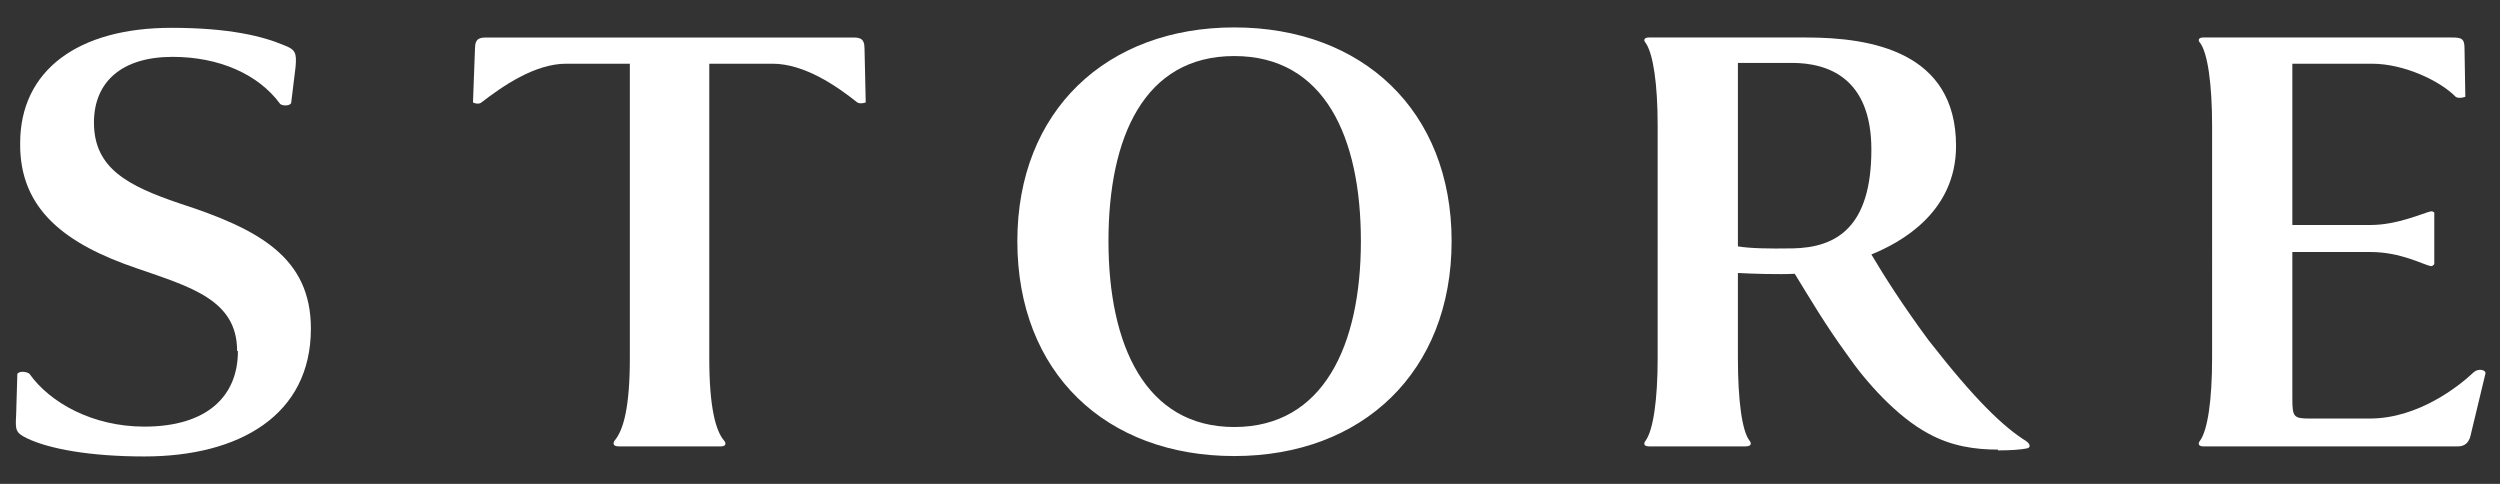
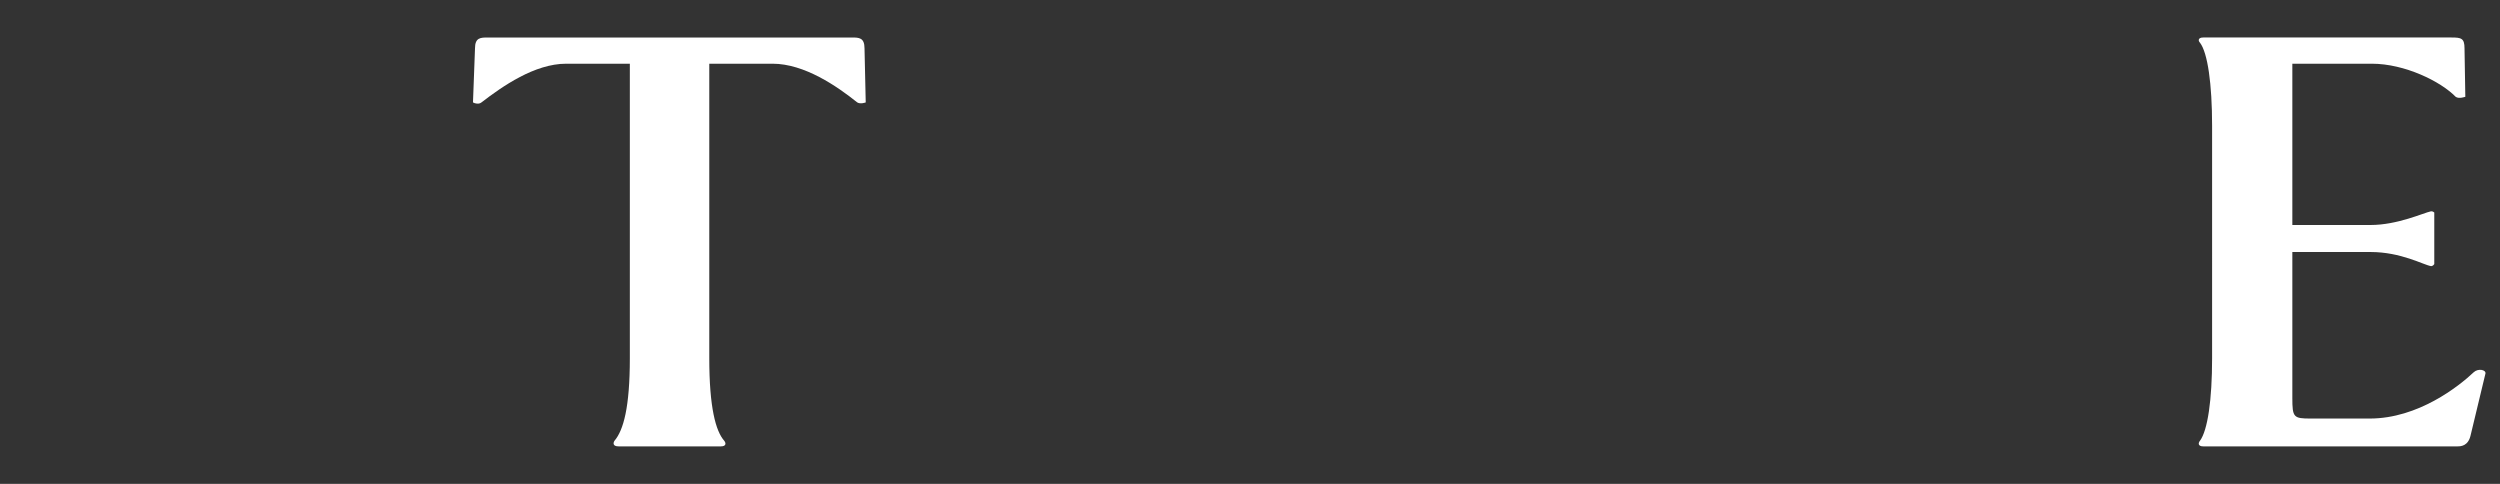
<svg xmlns="http://www.w3.org/2000/svg" width="62" height="12" viewBox="0 0 62 12">
  <rect x="0" y="0" width="62" height="12" fill="#333333" stroke="none" />
-   <path d="M5.88,8.7c0-1.26-1.14-1.58-2.5-2.05-1.73-.59-2.9-1.44-2.88-3.1C.5,1.74,1.94.69,4.25.69c1.44,0,2.27.21,2.79.43.29.11.32.19.29.54l-.11.9c-.06.08-.22.06-.27.02-.54-.74-1.52-1.17-2.67-1.17-1.26,0-1.95.62-1.95,1.63,0,1.14.85,1.57,2.11,2,1.98.64,3.27,1.34,3.27,3.11,0,2.15-1.78,3.17-4.13,3.17-1.36,0-2.37-.19-2.91-.45-.29-.14-.29-.21-.27-.58l.03-1.02c.06-.08.24-.05.3,0,.51.72,1.57,1.31,2.85,1.31,1.55,0,2.32-.75,2.32-1.87Z" style="fill:#fff" />
  <path d="M21.12.93c.18,0,.32,0,.32.27l.03,1.34s-.13.05-.21,0c-.5-.4-1.31-.96-2.1-.96h-1.57v7.3c0,1.23.16,1.81.37,2.05.05.06.05.14-.08.14h-2.54c-.14,0-.14-.08-.1-.14.22-.26.38-.82.38-2.05V1.58h-1.58c-.78,0-1.58.56-2.1.96-.06.05-.16.03-.21,0l.05-1.34c0-.27.14-.27.32-.27h9.01Z" style="fill:#fff" />
-   <path d="M25.23,5.98c0-3.23,2.21-5.3,5.38-5.3s5.39,2.06,5.39,5.3-2.21,5.33-5.39,5.33-5.38-2.06-5.38-5.33ZM33.75,5.98c0-2.58-.9-4.59-3.14-4.59s-3.12,2.02-3.12,4.59.91,4.61,3.12,4.61,3.14-2.02,3.14-4.61Z" style="fill:#fff" />
-   <path d="M49.55,11.15c-.56,0-1.15-.08-1.73-.4-.78-.42-1.55-1.28-2.03-1.98-.51-.7-.9-1.36-1.28-1.98-.38.02-1.06,0-1.41-.02v2.11c0,1.04.1,1.81.29,2.05.05.06.05.14-.1.14h-2.4c-.13,0-.13-.08-.08-.14.19-.26.3-1.01.3-2.05V3.12c0-1.04-.11-1.79-.3-2.06-.05-.05-.05-.13.08-.13h3.91c1.6,0,3.71.35,3.71,2.69,0,1.65-1.38,2.4-2.1,2.69.32.54.77,1.25,1.42,2.13,1.17,1.5,1.86,2.15,2.42,2.5.11.08.11.16.02.18-.14.03-.4.05-.72.05ZM43.1,6.11c.3.05.75.06,1.36.05,1.1-.02,1.95-.54,1.95-2.45,0-1.79-1.09-2.15-1.97-2.15h-1.34v4.55Z" style="fill:#fff" />
  <path d="M60.8.93c.24,0,.32.02.32.27l.02,1.2s-.16.06-.24,0c-.37-.38-1.26-.82-2.08-.82h-1.97v4h1.94c.67,0,1.31-.3,1.5-.34.05,0,.06.02.08.03v1.28s-.03.05-.08.05c-.19-.03-.74-.35-1.5-.35h-1.94v3.62c0,.48.03.51.45.51h1.47c1.2,0,2.21-.8,2.58-1.15.11-.1.3-.06.29.03l-.37,1.54c-.06.26-.24.27-.32.27h-6.31c-.13,0-.13-.08-.08-.14.19-.26.3-1.01.3-2.05V3.12c0-1.04-.11-1.81-.3-2.06-.05-.05-.05-.13.08-.13h6.16Z" style="fill:#fff" />
  <rect width="62" height="12" style="fill:none" />
</svg>